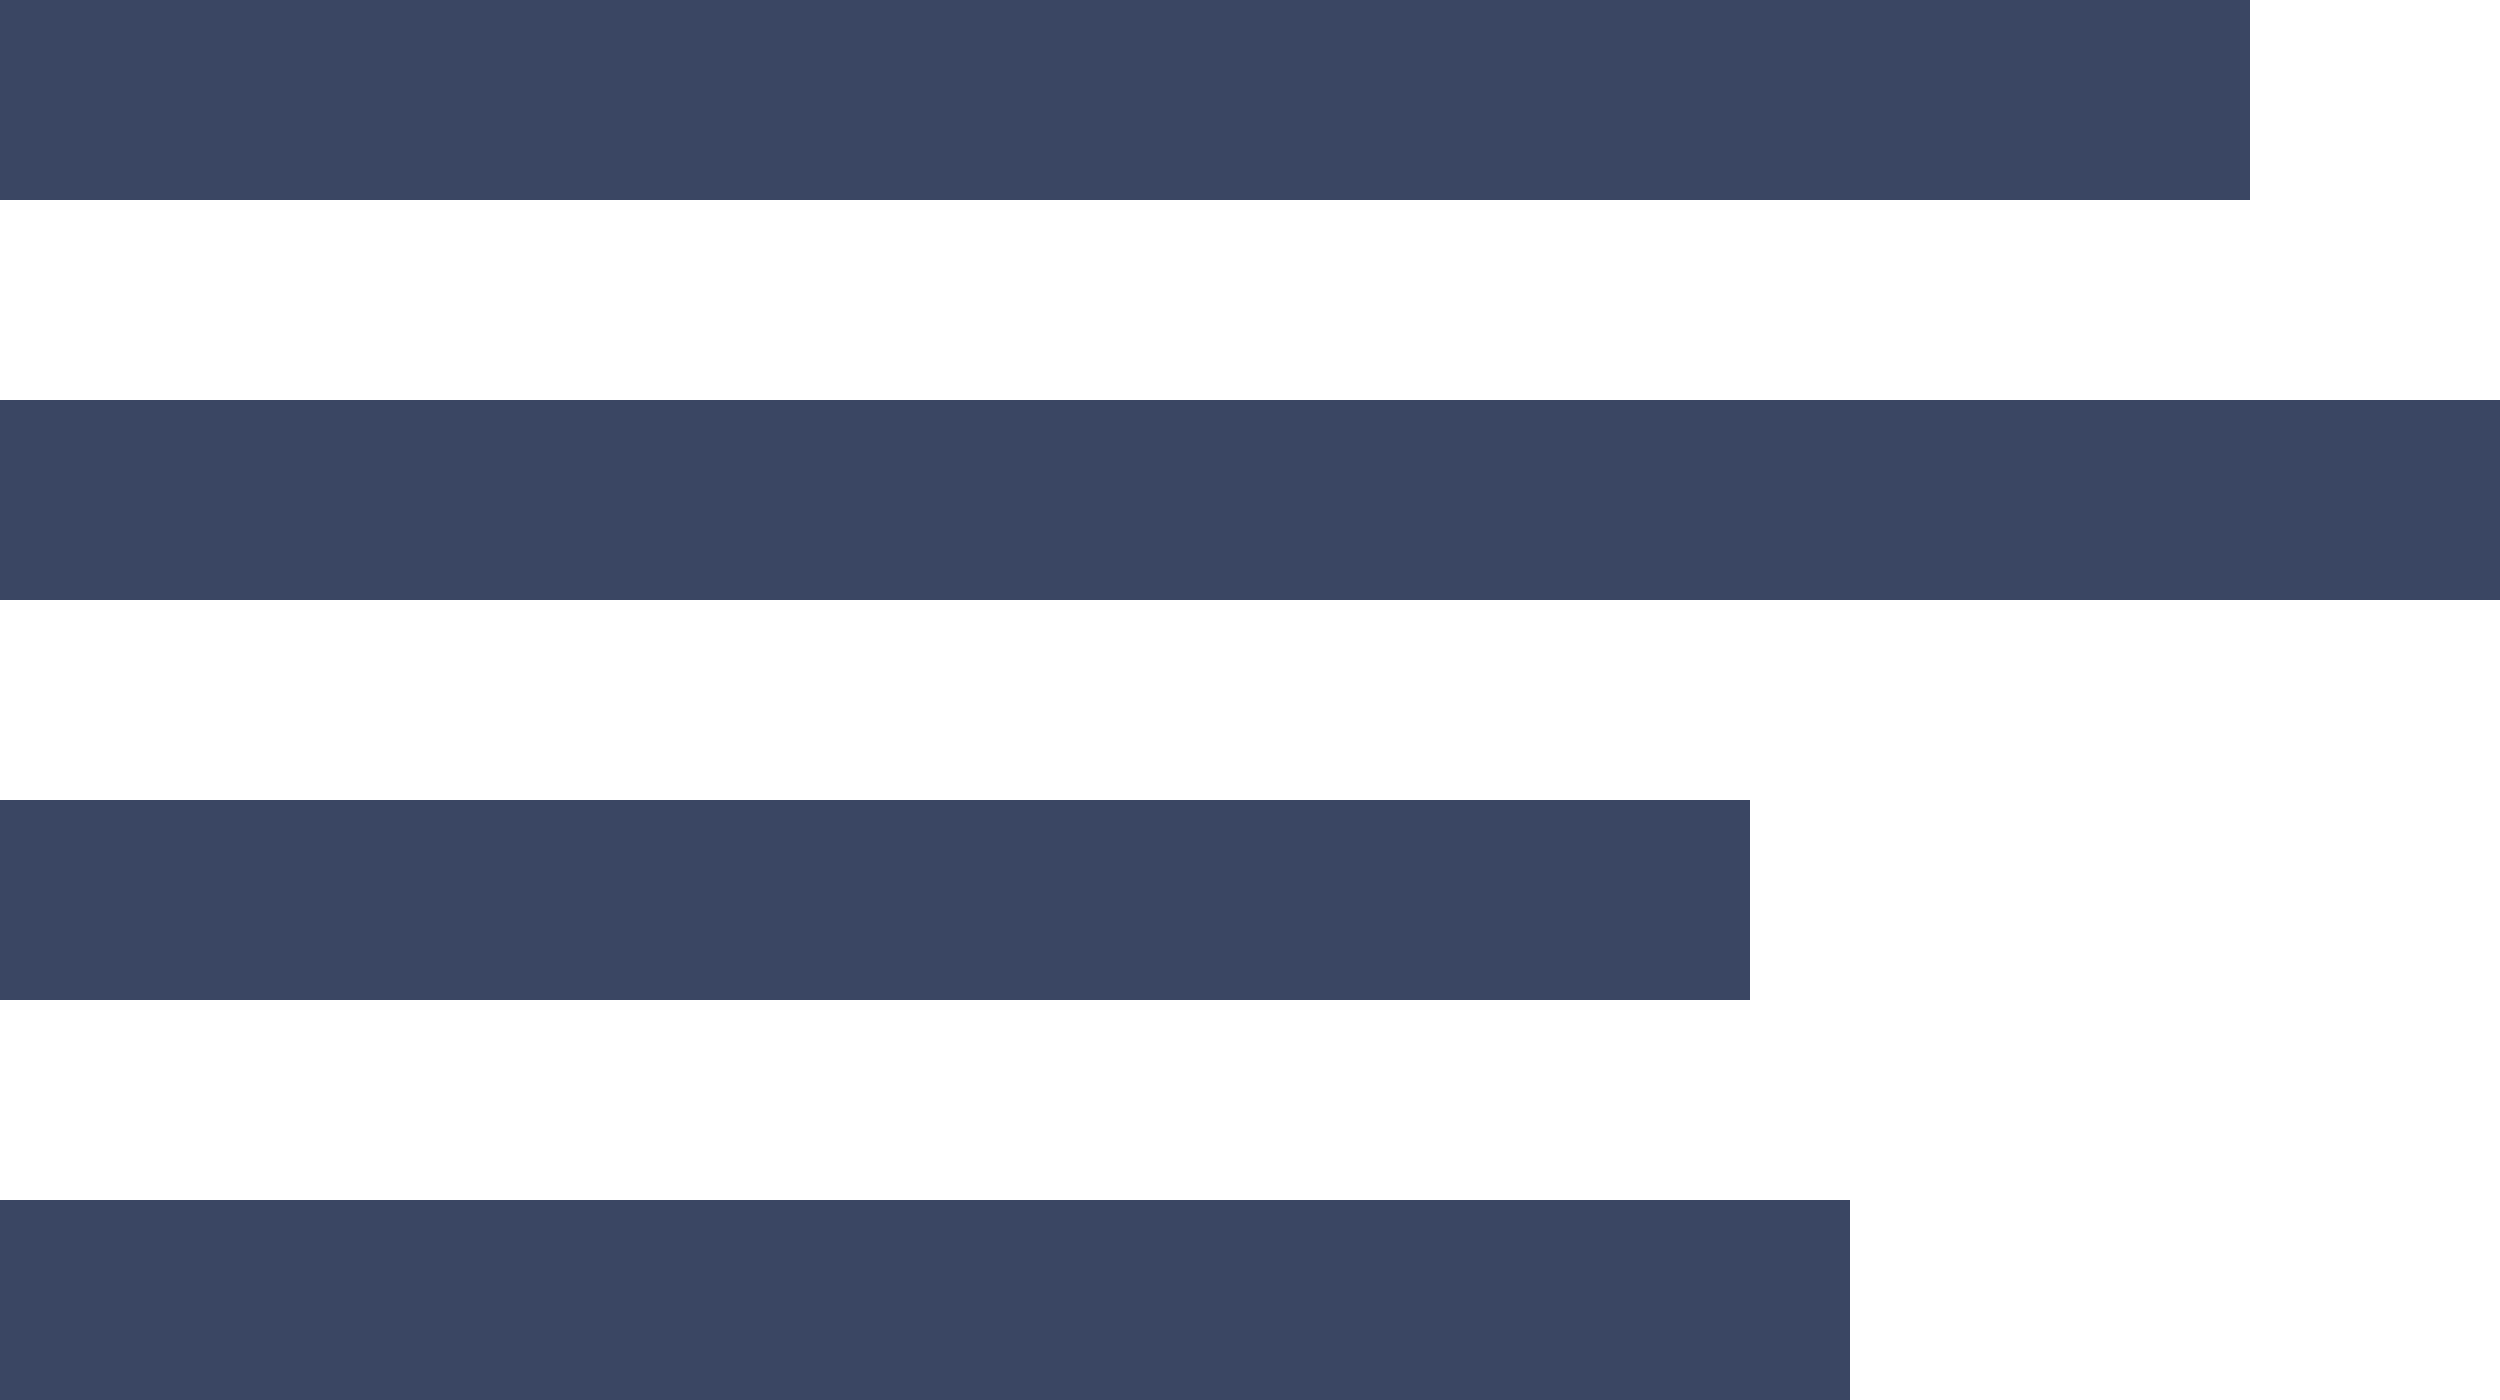
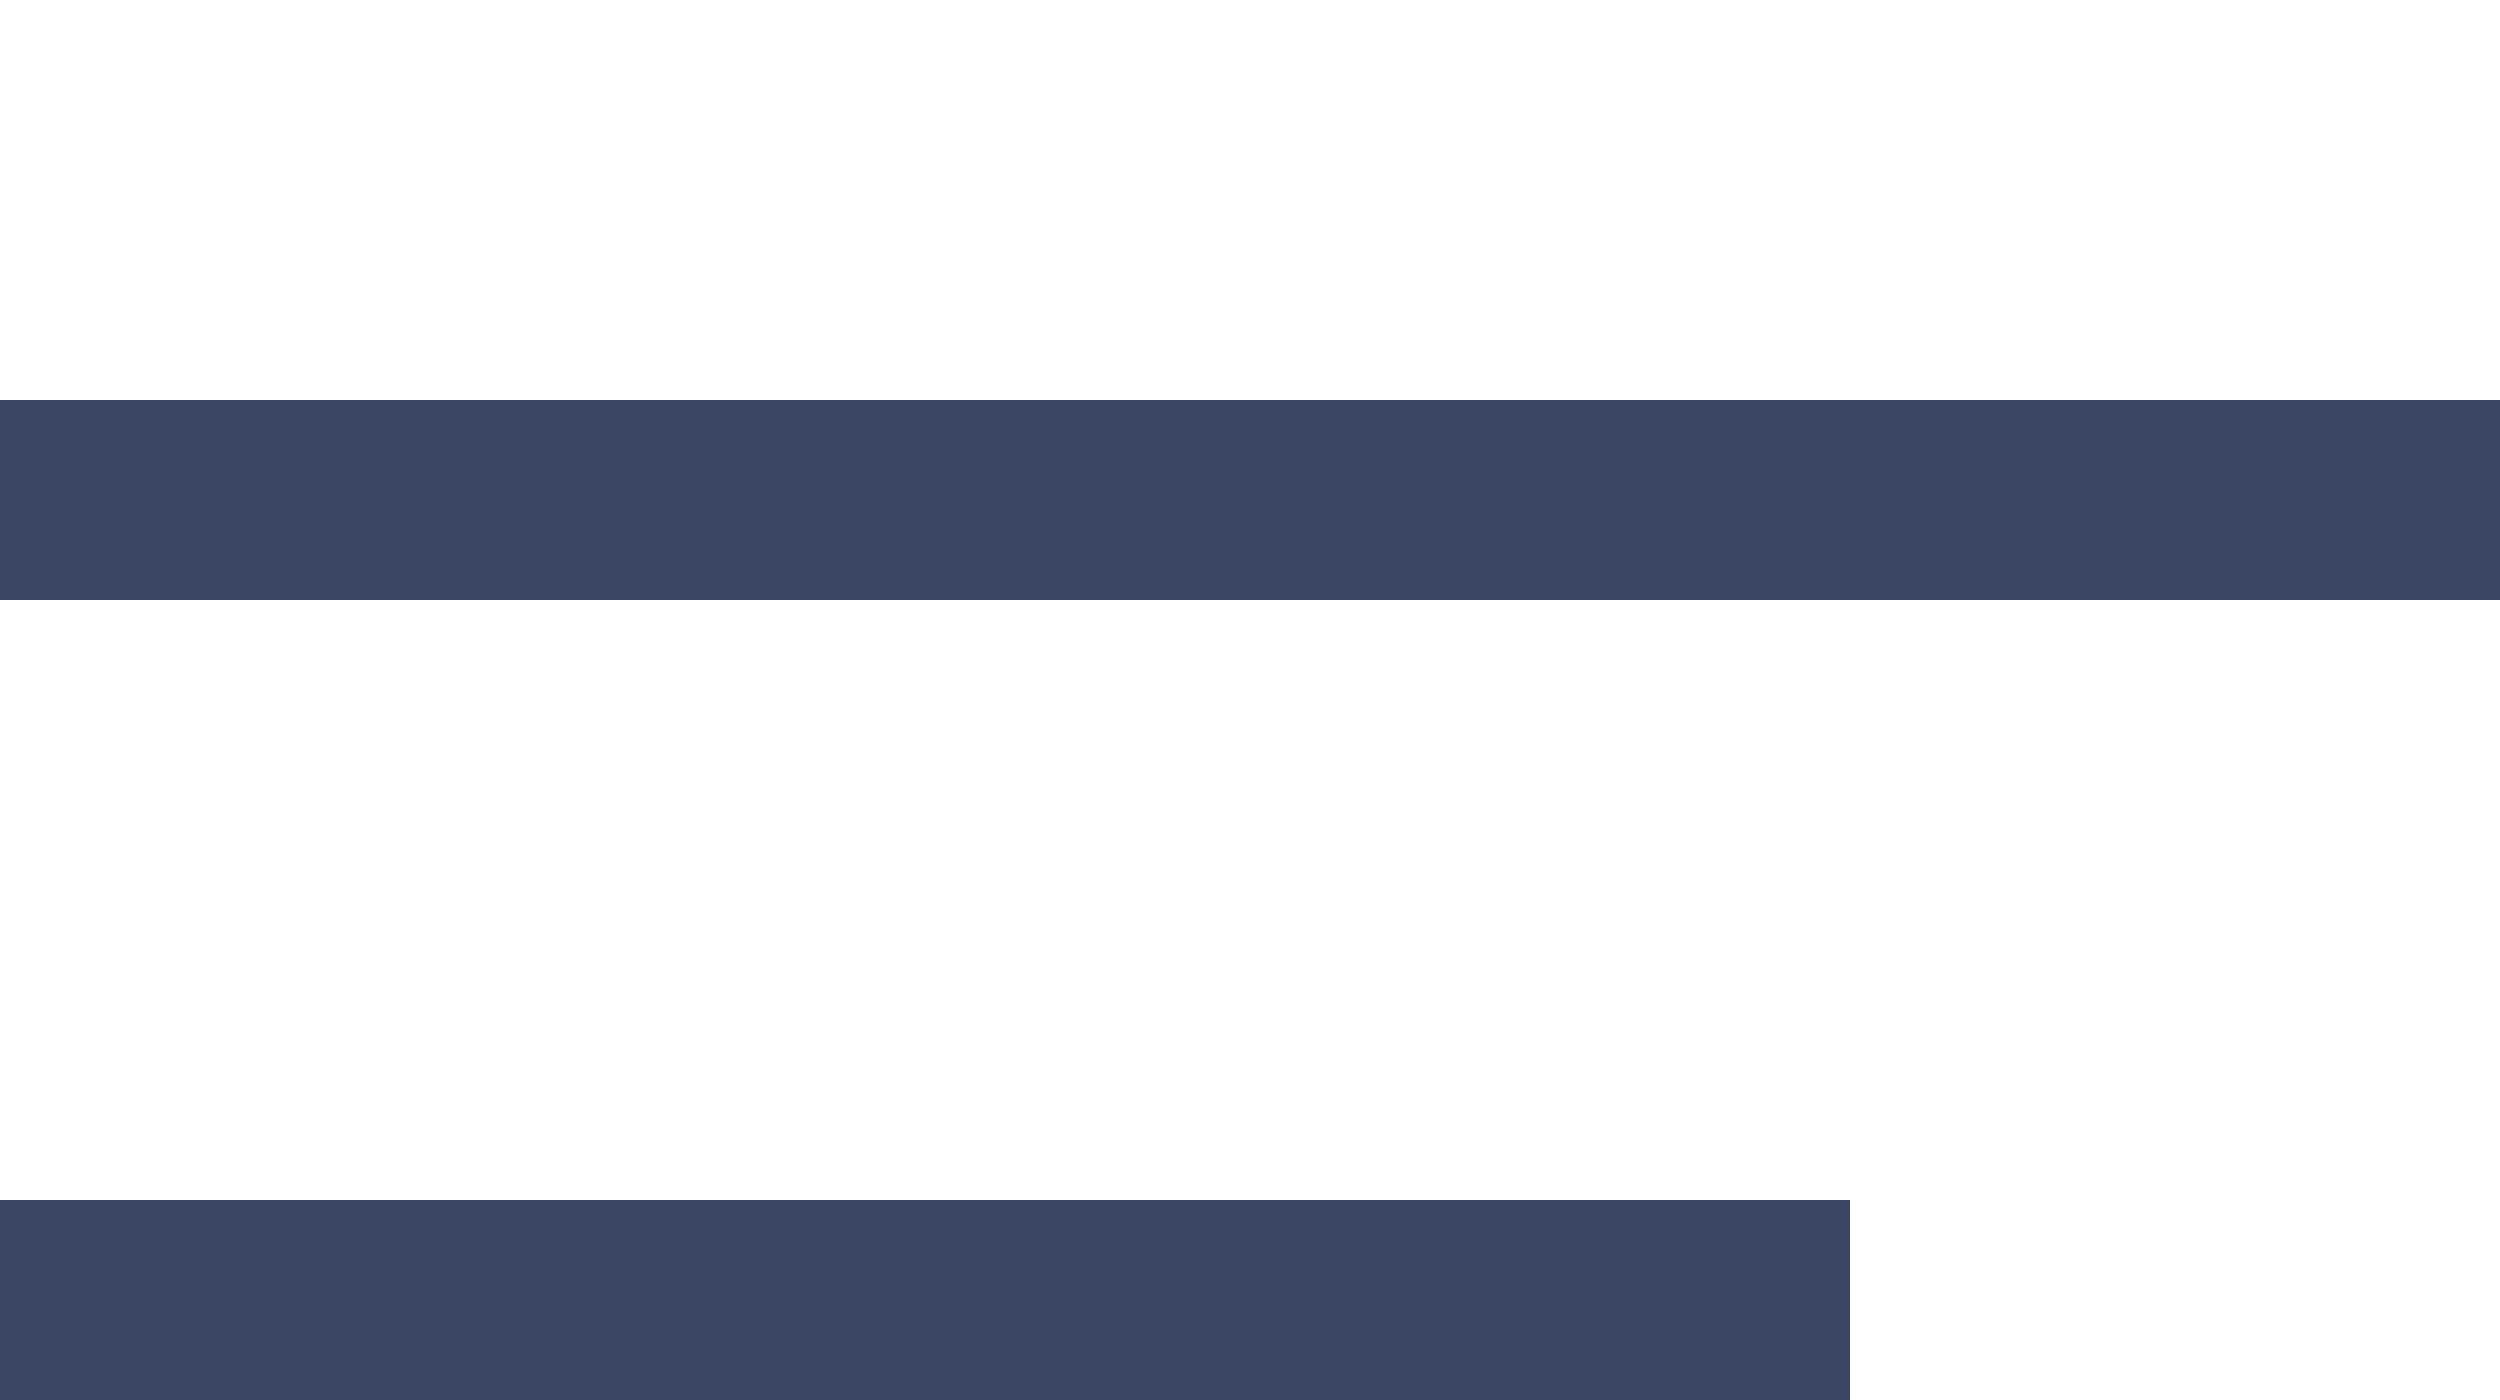
<svg xmlns="http://www.w3.org/2000/svg" width="50" height="28" viewBox="0 0 50 28" fill="none">
  <path d="M0 8H50V12H0V8Z" fill="#3A4663" />
  <path d="M0 24H37V28H0V24Z" fill="#3A4663" />
-   <path d="M0 0H45V4H0V0Z" fill="#3A4663" />
-   <path d="M0 16H35V20H0V16Z" fill="#3A4663" />
</svg>